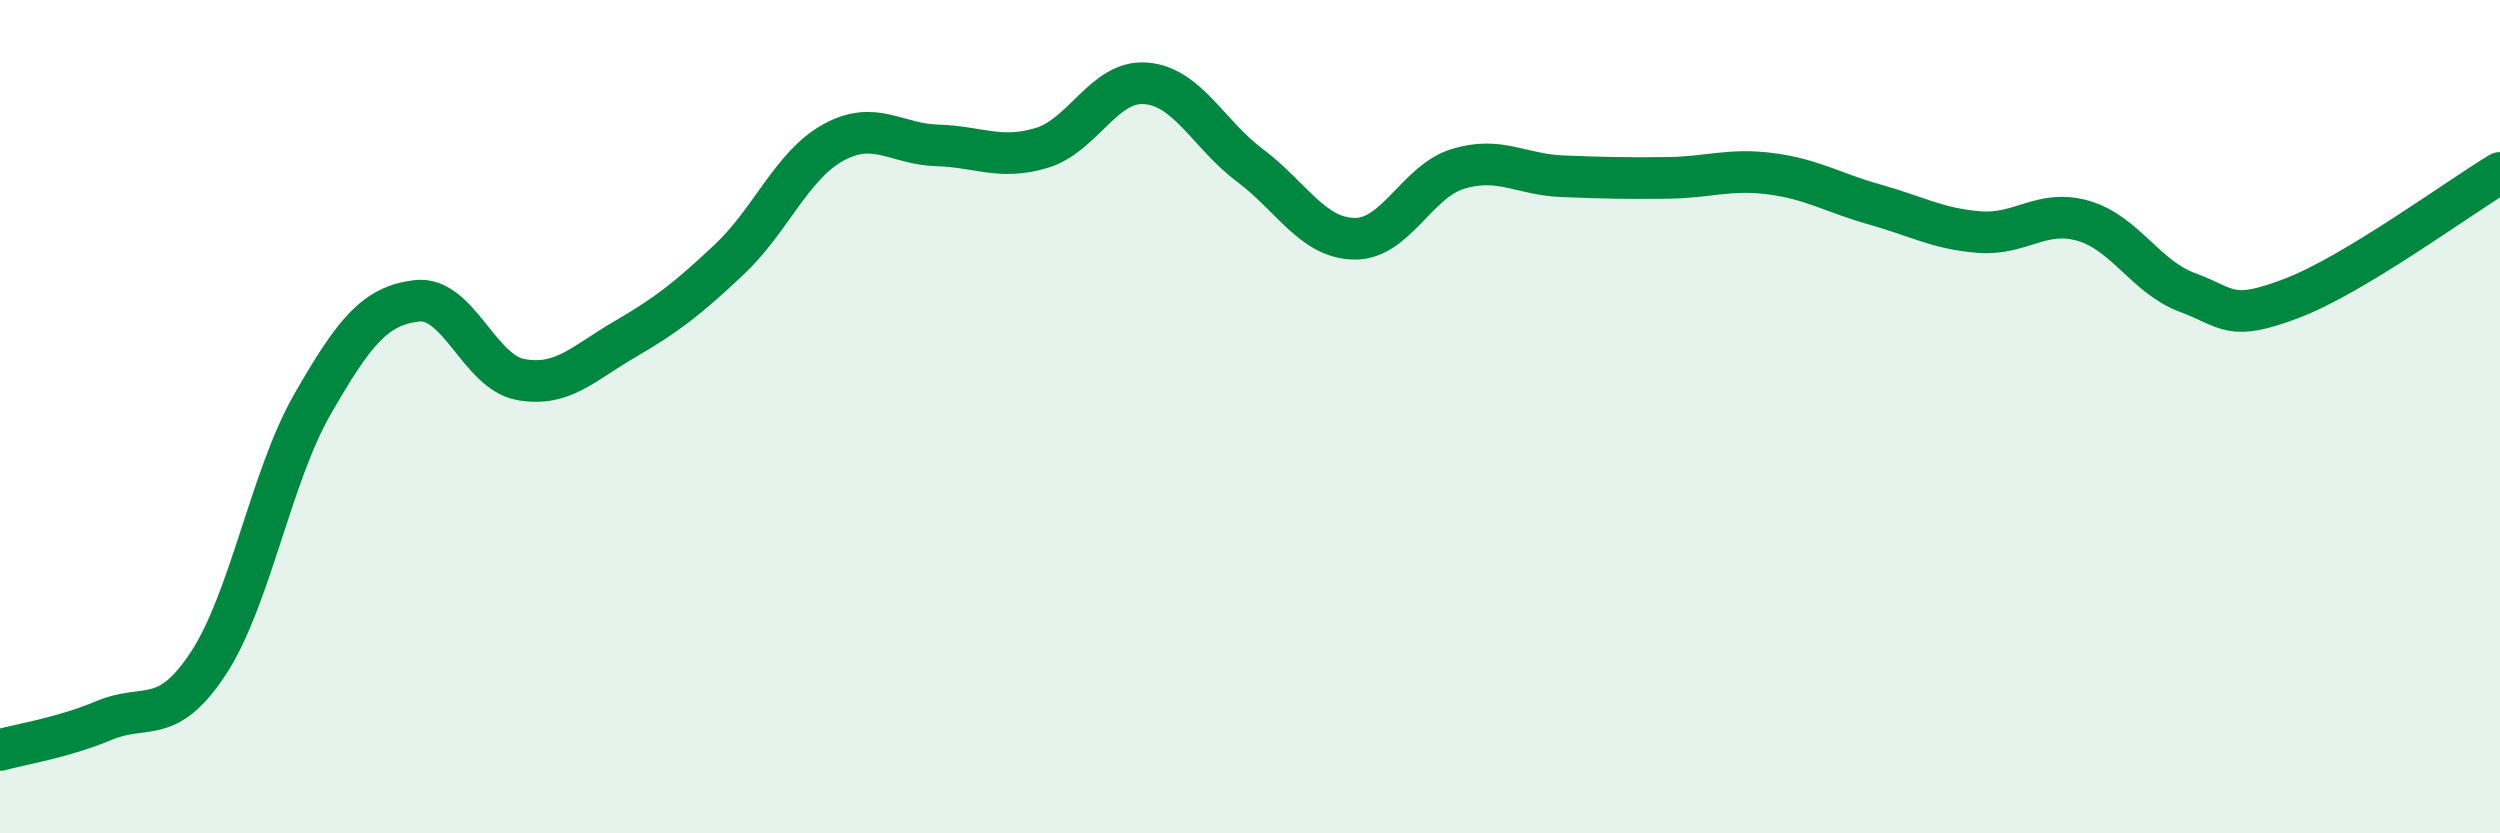
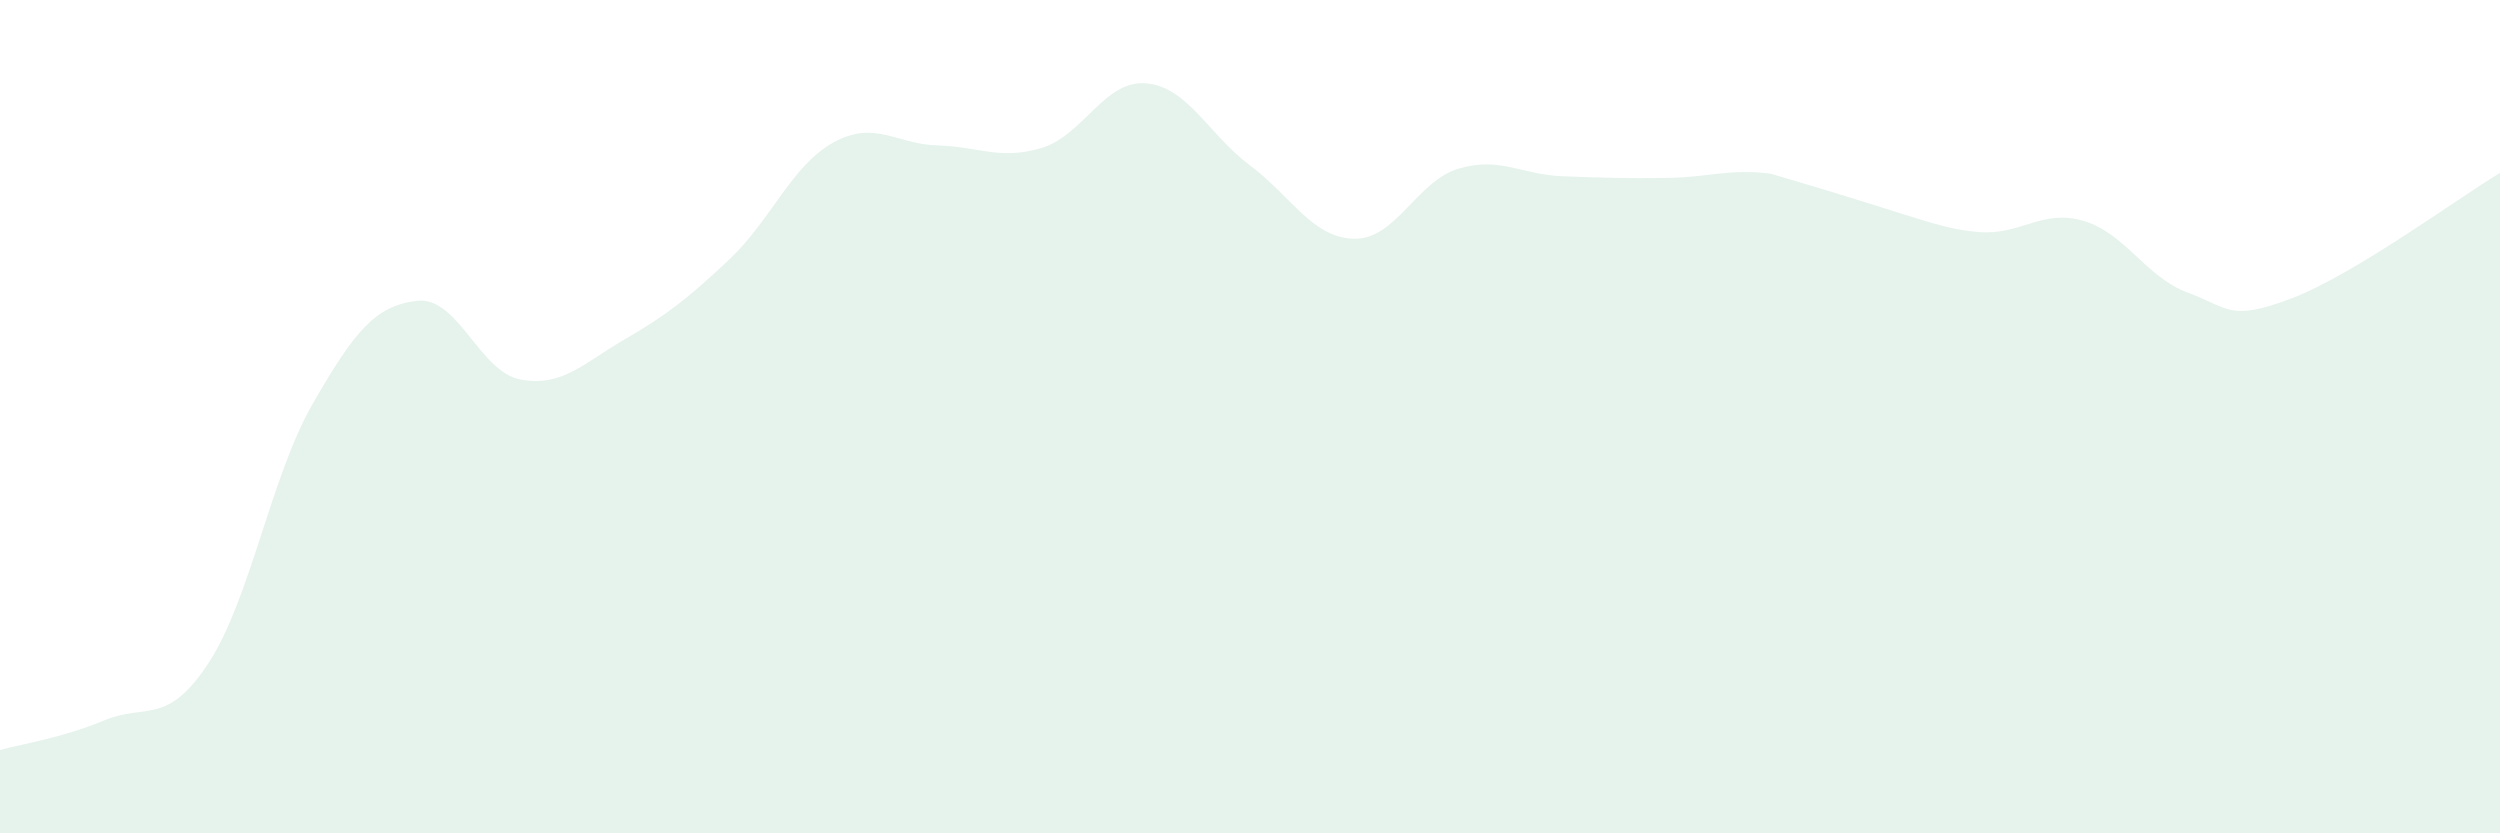
<svg xmlns="http://www.w3.org/2000/svg" width="60" height="20" viewBox="0 0 60 20">
-   <path d="M 0,18 C 0.5,17.86 1.5,17.71 2.5,17.29 C 3.5,16.87 4,17.44 5,15.92 C 6,14.4 6.5,11.44 7.5,9.7 C 8.5,7.96 9,7.34 10,7.22 C 11,7.1 11.5,8.93 12.5,9.11 C 13.5,9.29 14,8.72 15,8.14 C 16,7.56 16.5,7.17 17.5,6.23 C 18.5,5.29 19,3.97 20,3.42 C 21,2.87 21.5,3.46 22.5,3.49 C 23.5,3.52 24,3.85 25,3.55 C 26,3.25 26.5,1.92 27.5,2 C 28.5,2.08 29,3.22 30,3.97 C 31,4.72 31.5,5.71 32.5,5.73 C 33.5,5.75 34,4.35 35,4.05 C 36,3.75 36.5,4.19 37.5,4.23 C 38.5,4.27 39,4.28 40,4.27 C 41,4.26 41.5,4.04 42.5,4.17 C 43.5,4.3 44,4.63 45,4.91 C 46,5.19 46.5,5.49 47.5,5.57 C 48.5,5.65 49,5.01 50,5.3 C 51,5.59 51.5,6.65 52.5,7.02 C 53.5,7.39 53.5,7.73 55,7.16 C 56.5,6.59 59,4.75 60,4.15L60 20L0 20Z" fill="#008740" opacity="0.1" stroke-linecap="round" stroke-linejoin="round" />
-   <path d="M 0,18 C 0.5,17.86 1.5,17.71 2.5,17.29 C 3.5,16.87 4,17.44 5,15.92 C 6,14.4 6.5,11.44 7.5,9.7 C 8.5,7.96 9,7.34 10,7.22 C 11,7.1 11.5,8.93 12.5,9.11 C 13.5,9.29 14,8.72 15,8.14 C 16,7.56 16.5,7.17 17.5,6.23 C 18.5,5.29 19,3.97 20,3.42 C 21,2.87 21.5,3.46 22.5,3.49 C 23.5,3.52 24,3.85 25,3.55 C 26,3.25 26.5,1.92 27.5,2 C 28.5,2.08 29,3.22 30,3.97 C 31,4.72 31.5,5.71 32.5,5.73 C 33.5,5.75 34,4.35 35,4.05 C 36,3.75 36.5,4.19 37.5,4.23 C 38.5,4.27 39,4.28 40,4.27 C 41,4.26 41.5,4.04 42.5,4.17 C 43.5,4.3 44,4.63 45,4.91 C 46,5.19 46.5,5.49 47.5,5.57 C 48.5,5.65 49,5.01 50,5.3 C 51,5.59 51.5,6.65 52.5,7.02 C 53.5,7.39 53.5,7.73 55,7.16 C 56.5,6.59 59,4.75 60,4.15" stroke="#008740" stroke-width="1" fill="none" stroke-linecap="round" stroke-linejoin="round" />
+   <path d="M 0,18 C 0.5,17.86 1.5,17.71 2.5,17.29 C 3.5,16.87 4,17.44 5,15.92 C 6,14.4 6.5,11.44 7.5,9.7 C 8.5,7.96 9,7.34 10,7.22 C 11,7.1 11.5,8.93 12.5,9.11 C 13.5,9.29 14,8.72 15,8.14 C 16,7.56 16.5,7.17 17.5,6.23 C 18.5,5.29 19,3.97 20,3.42 C 21,2.87 21.5,3.46 22.5,3.49 C 23.5,3.52 24,3.85 25,3.55 C 26,3.25 26.5,1.92 27.5,2 C 28.5,2.08 29,3.22 30,3.97 C 31,4.72 31.5,5.71 32.5,5.73 C 33.5,5.75 34,4.35 35,4.05 C 36,3.75 36.5,4.19 37.5,4.23 C 38.5,4.27 39,4.28 40,4.27 C 41,4.26 41.5,4.04 42.5,4.17 C 46,5.19 46.5,5.49 47.5,5.57 C 48.5,5.65 49,5.01 50,5.3 C 51,5.59 51.5,6.65 52.5,7.02 C 53.5,7.39 53.5,7.73 55,7.16 C 56.5,6.59 59,4.75 60,4.15L60 20L0 20Z" fill="#008740" opacity="0.1" stroke-linecap="round" stroke-linejoin="round" />
</svg>